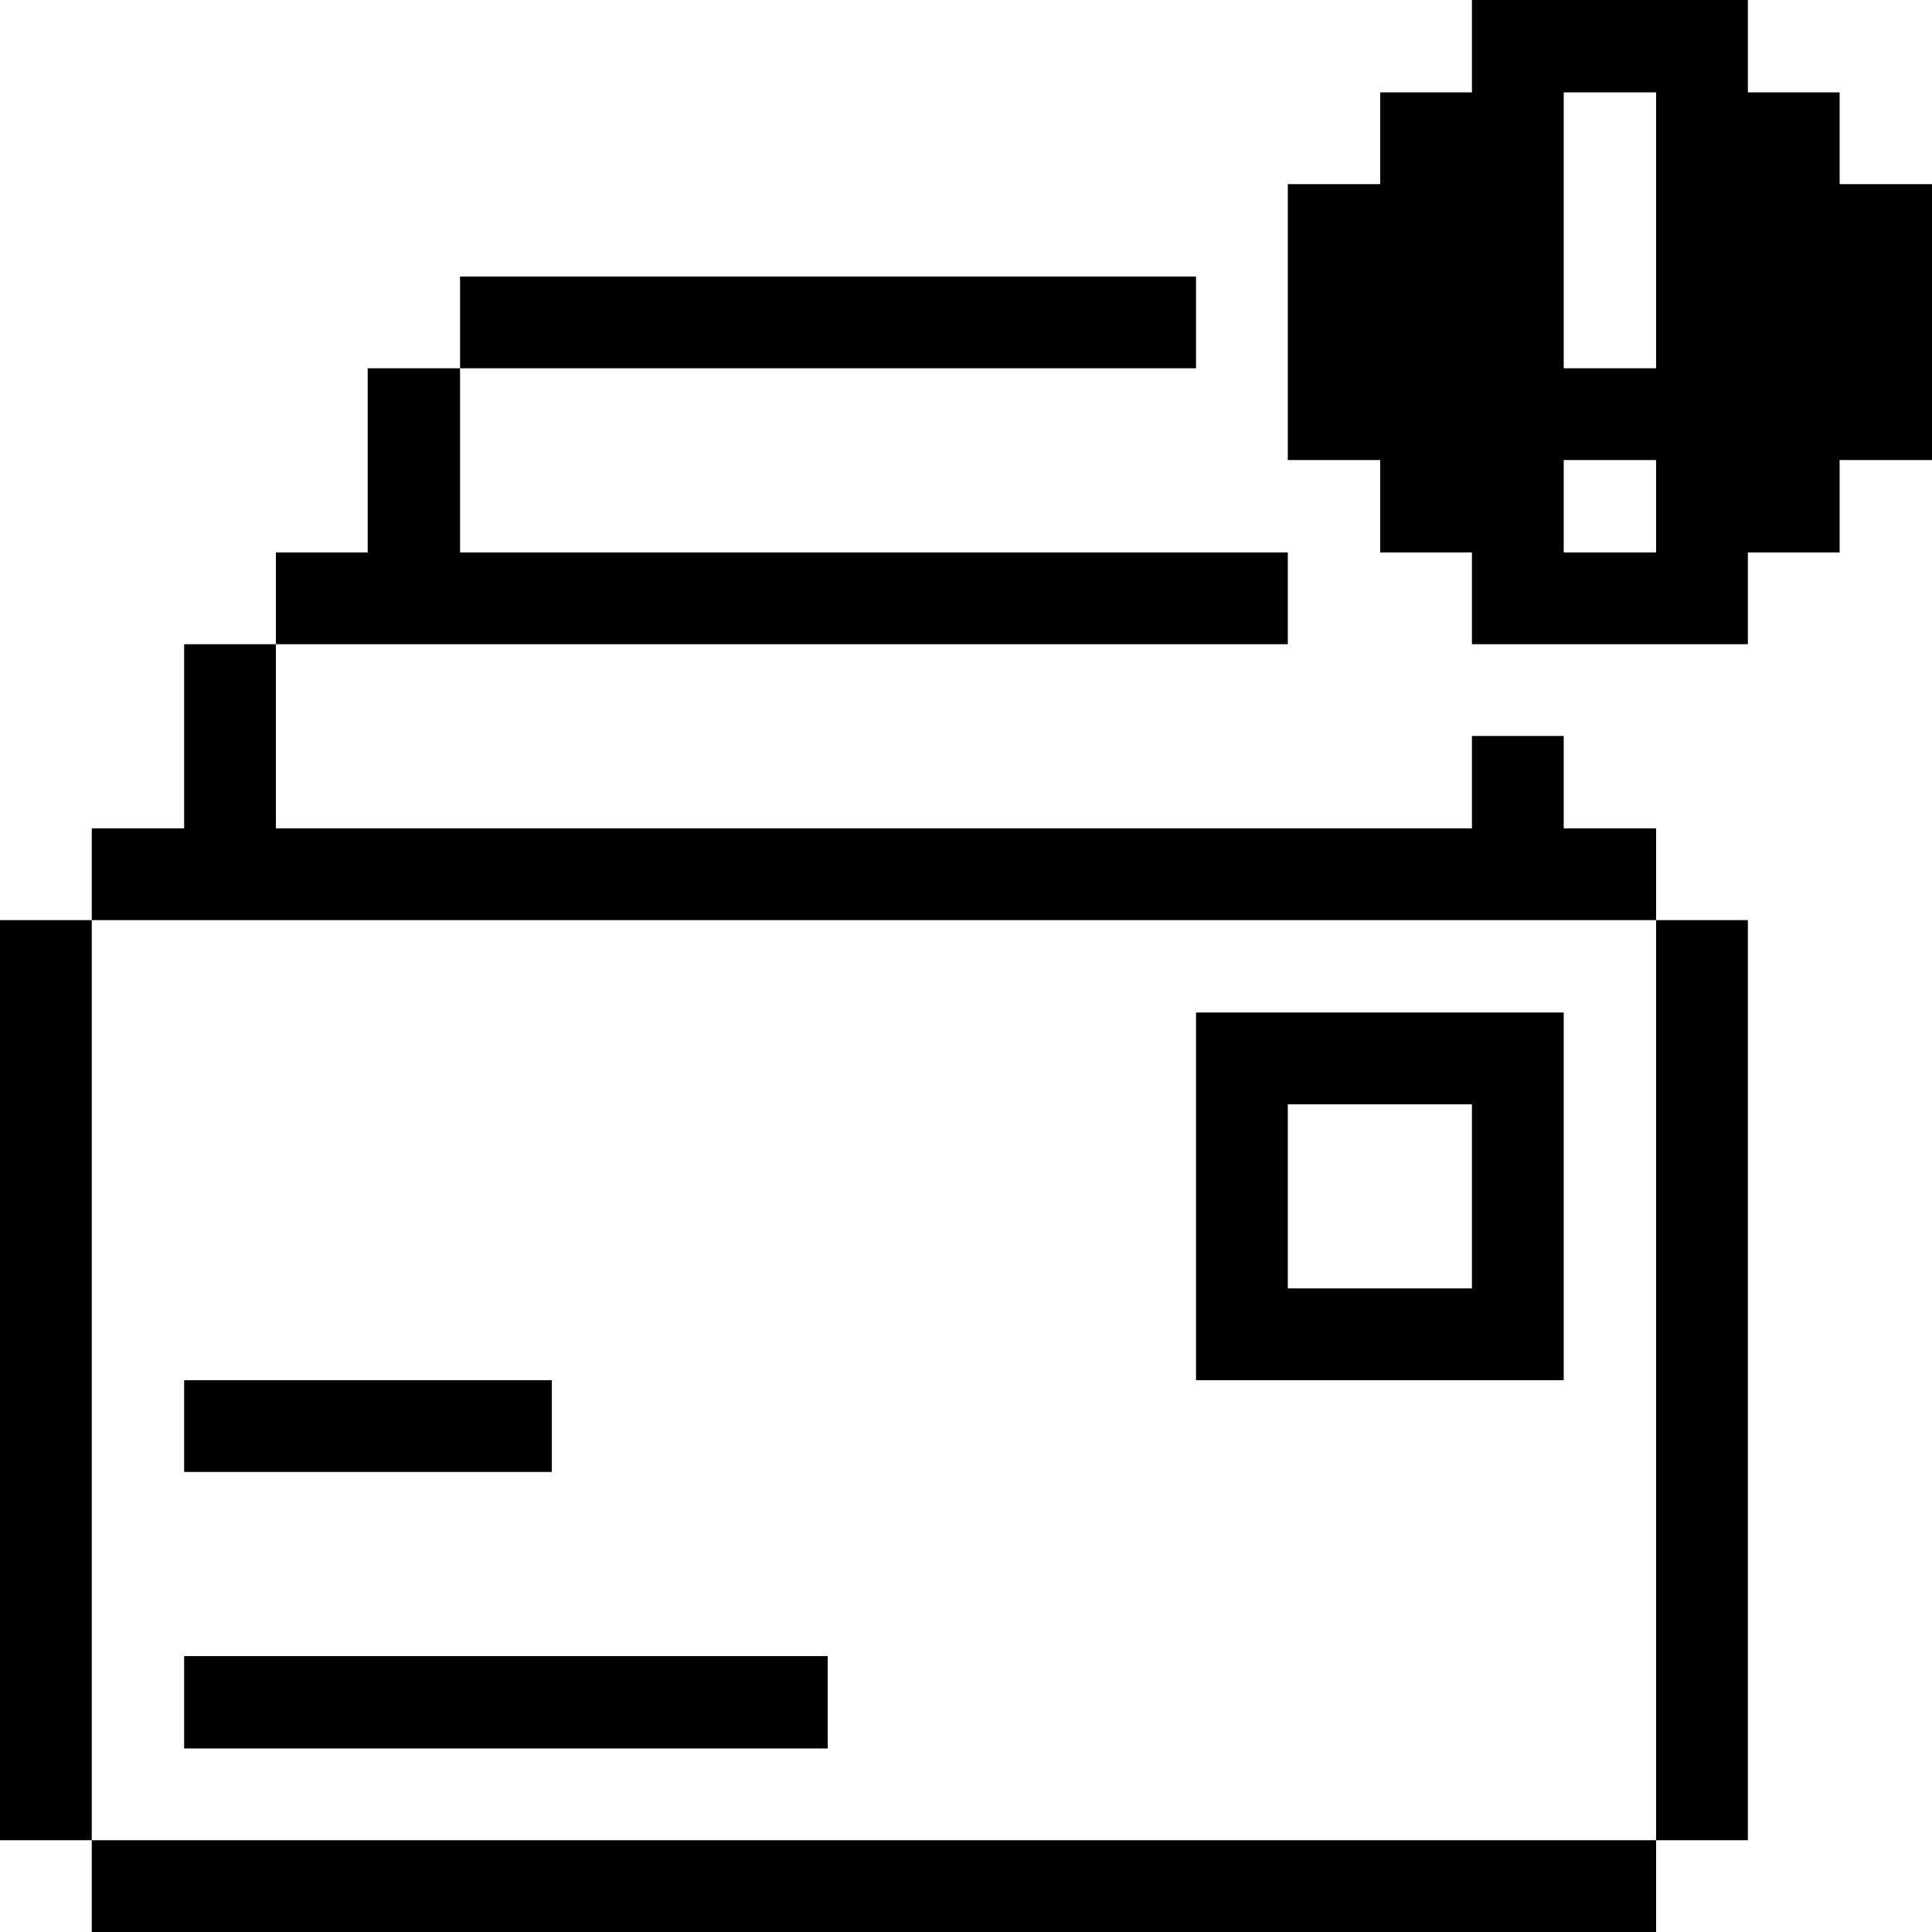
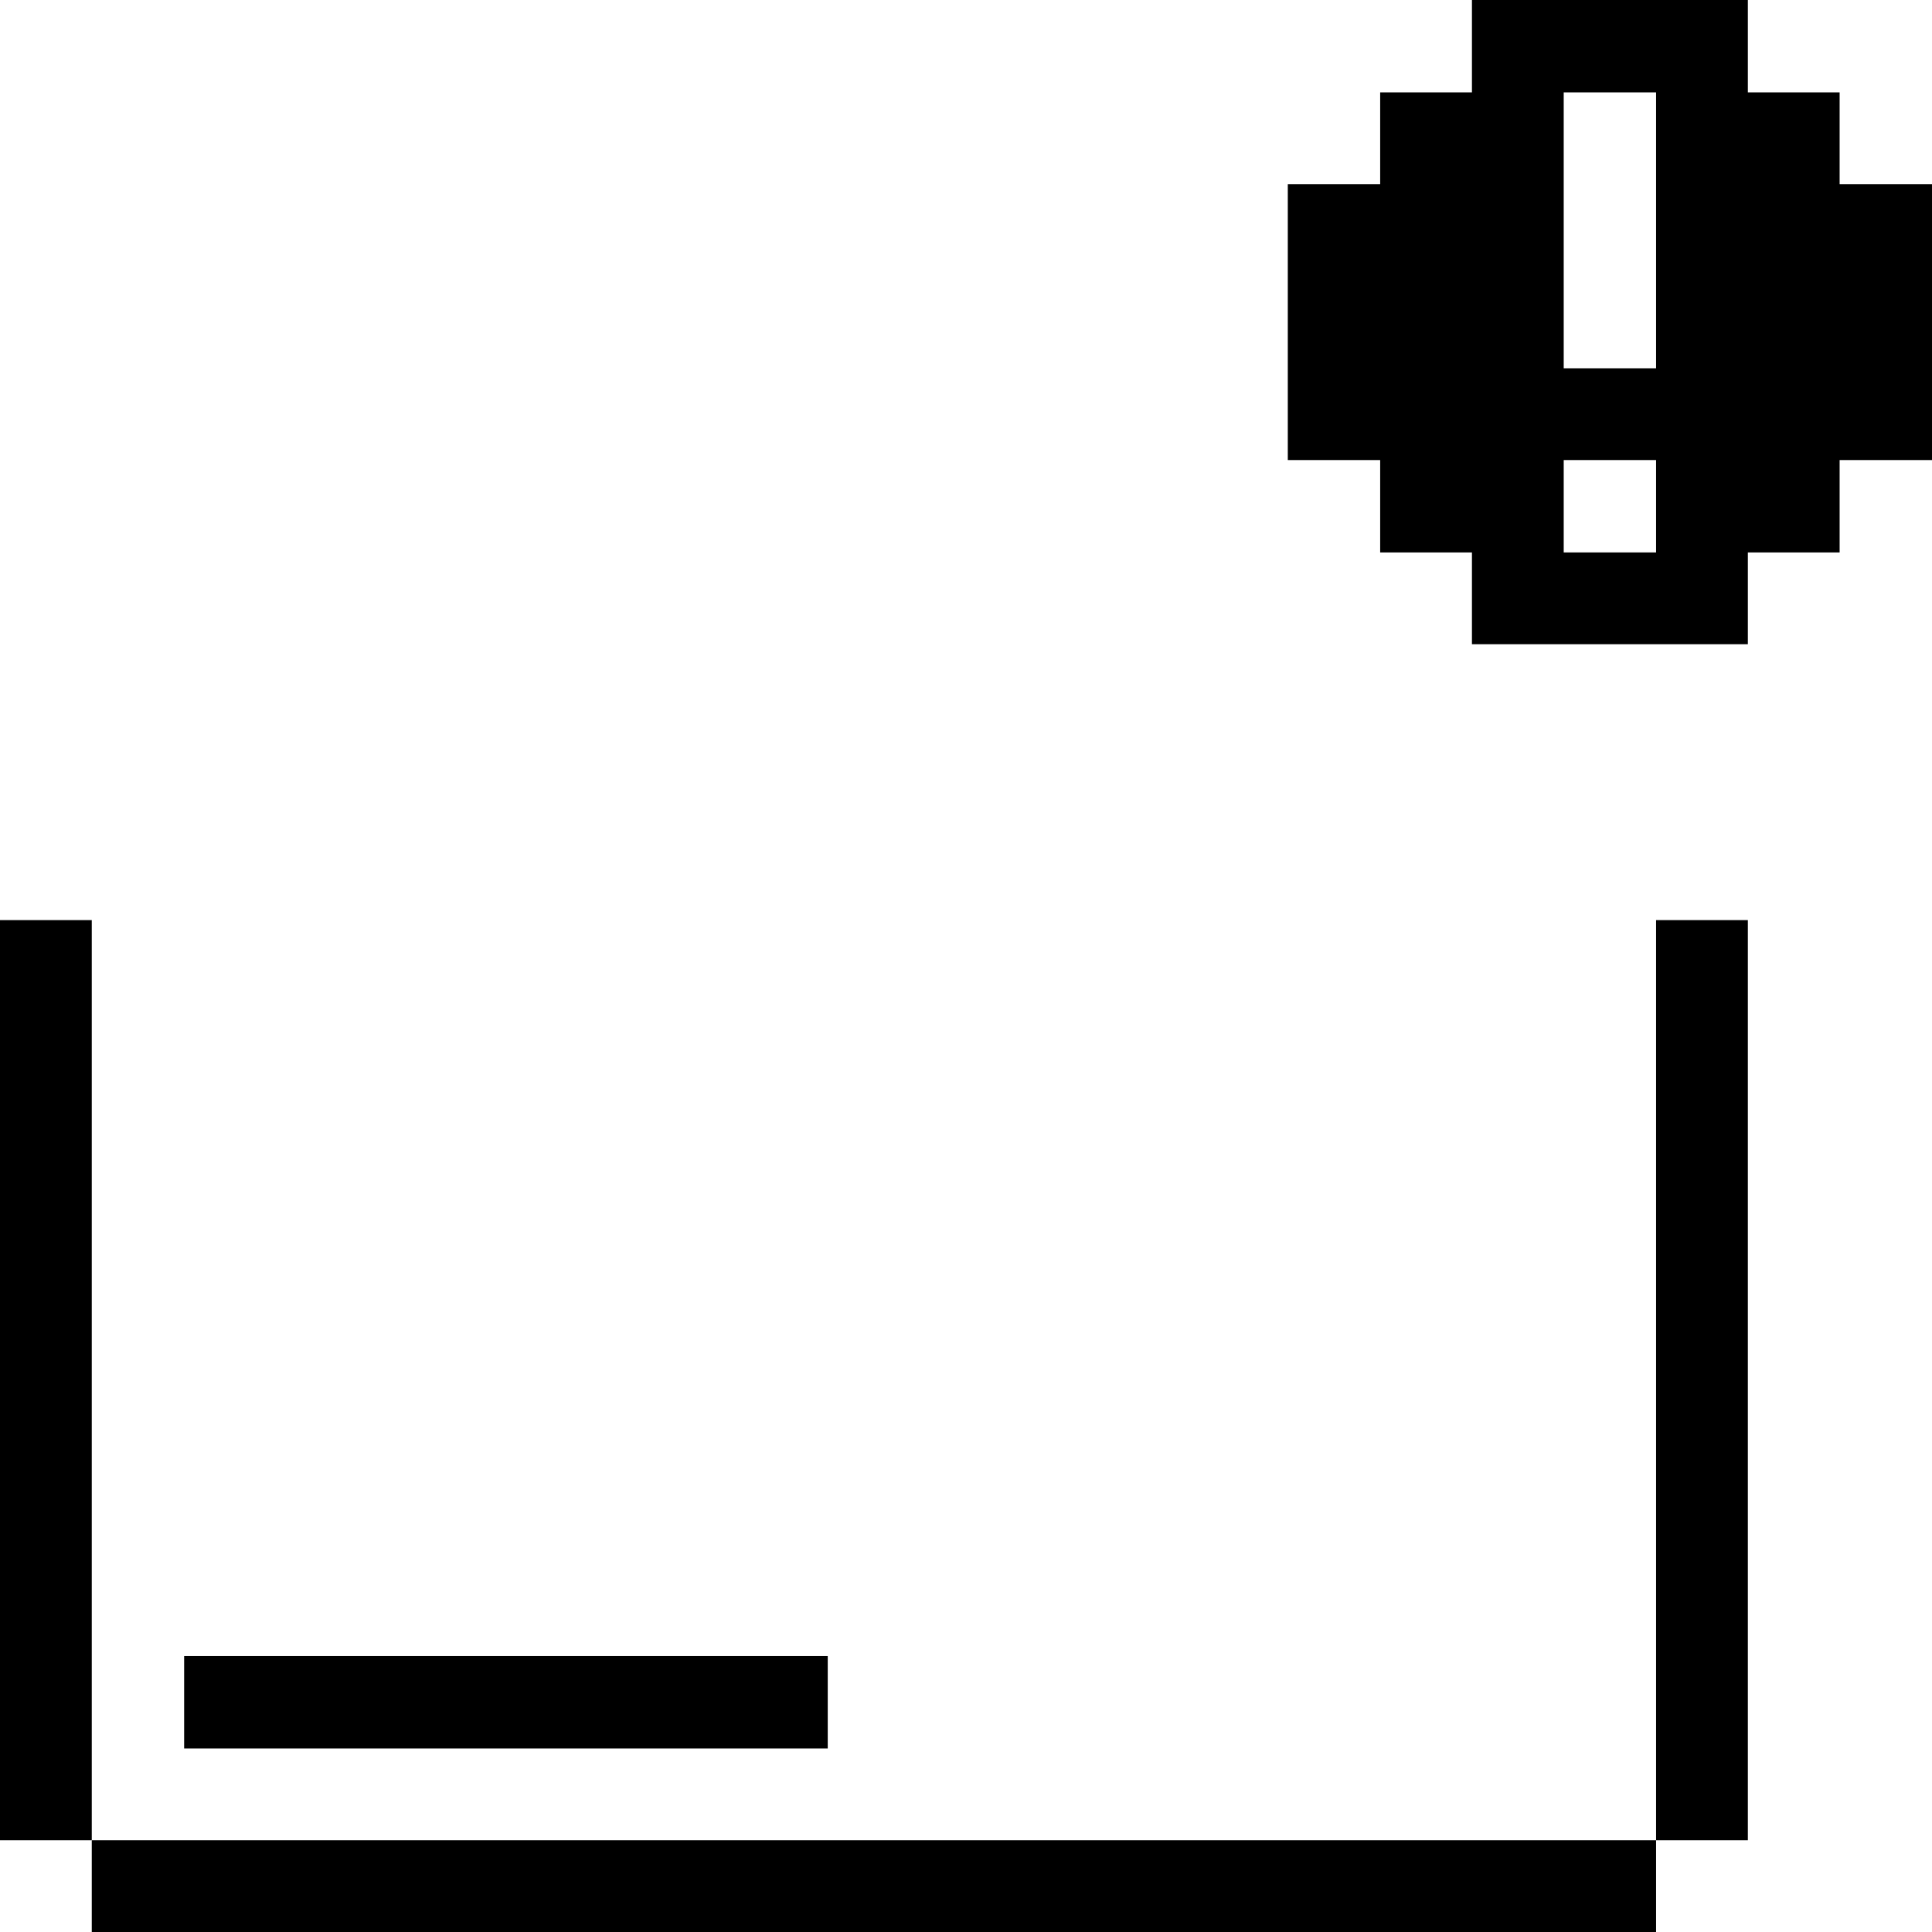
<svg xmlns="http://www.w3.org/2000/svg" viewBox="0 0 32 32" id="Notification-Email--Streamline-Pixel">
  <desc>
    Notification Email Streamline Icon: https://streamlinehq.com
  </desc>
  <title>notification-email</title>
  <g>
    <path d="M30.47 1.53h-1.52V0h-4.57v1.53h-1.52v1.52h-1.53v4.57h1.53v1.53h1.52v1.52h4.57V9.15h1.52V7.62H32V3.05h-1.53Zm-3.04 7.62H25.9V7.62h1.53Zm0 -3.05H25.9V1.53h1.53Z" fill="#000000" stroke-width="1" />
    <path d="M27.43 15.24h1.52v15.24h-1.52Z" fill="#000000" stroke-width="1" />
    <path d="M1.52 30.48h25.91V32H1.52Z" fill="#000000" stroke-width="1" />
-     <path d="M19.81 16.77v6.09h6.09v-6.09Zm4.57 4.57h-3.05v-3.05h3.05Z" fill="#000000" stroke-width="1" />
    <path d="M3.05 27.43h10.66v1.53H3.05Z" fill="#000000" stroke-width="1" />
-     <path d="M7.62 4.58h12.19V6.1H7.62Z" fill="#000000" stroke-width="1" />
-     <path d="m21.33 10.67 0 -1.52 -13.71 0 0 -3.05 -1.53 0 0 3.05 -1.52 0 0 1.52 16.76 0z" fill="#000000" stroke-width="1" />
-     <path d="M3.05 22.86h6.09v1.52H3.05Z" fill="#000000" stroke-width="1" />
-     <path d="m27.43 15.24 0 -1.52 -1.53 0 0 -1.53 -1.52 0 0 1.53 -19.81 0 0 -3.05 -1.52 0 0 3.05 -1.53 0 0 1.52 25.91 0z" fill="#000000" stroke-width="1" />
    <path d="M0 15.24h1.52v15.24H0Z" fill="#000000" stroke-width="1" />
  </g>
</svg>